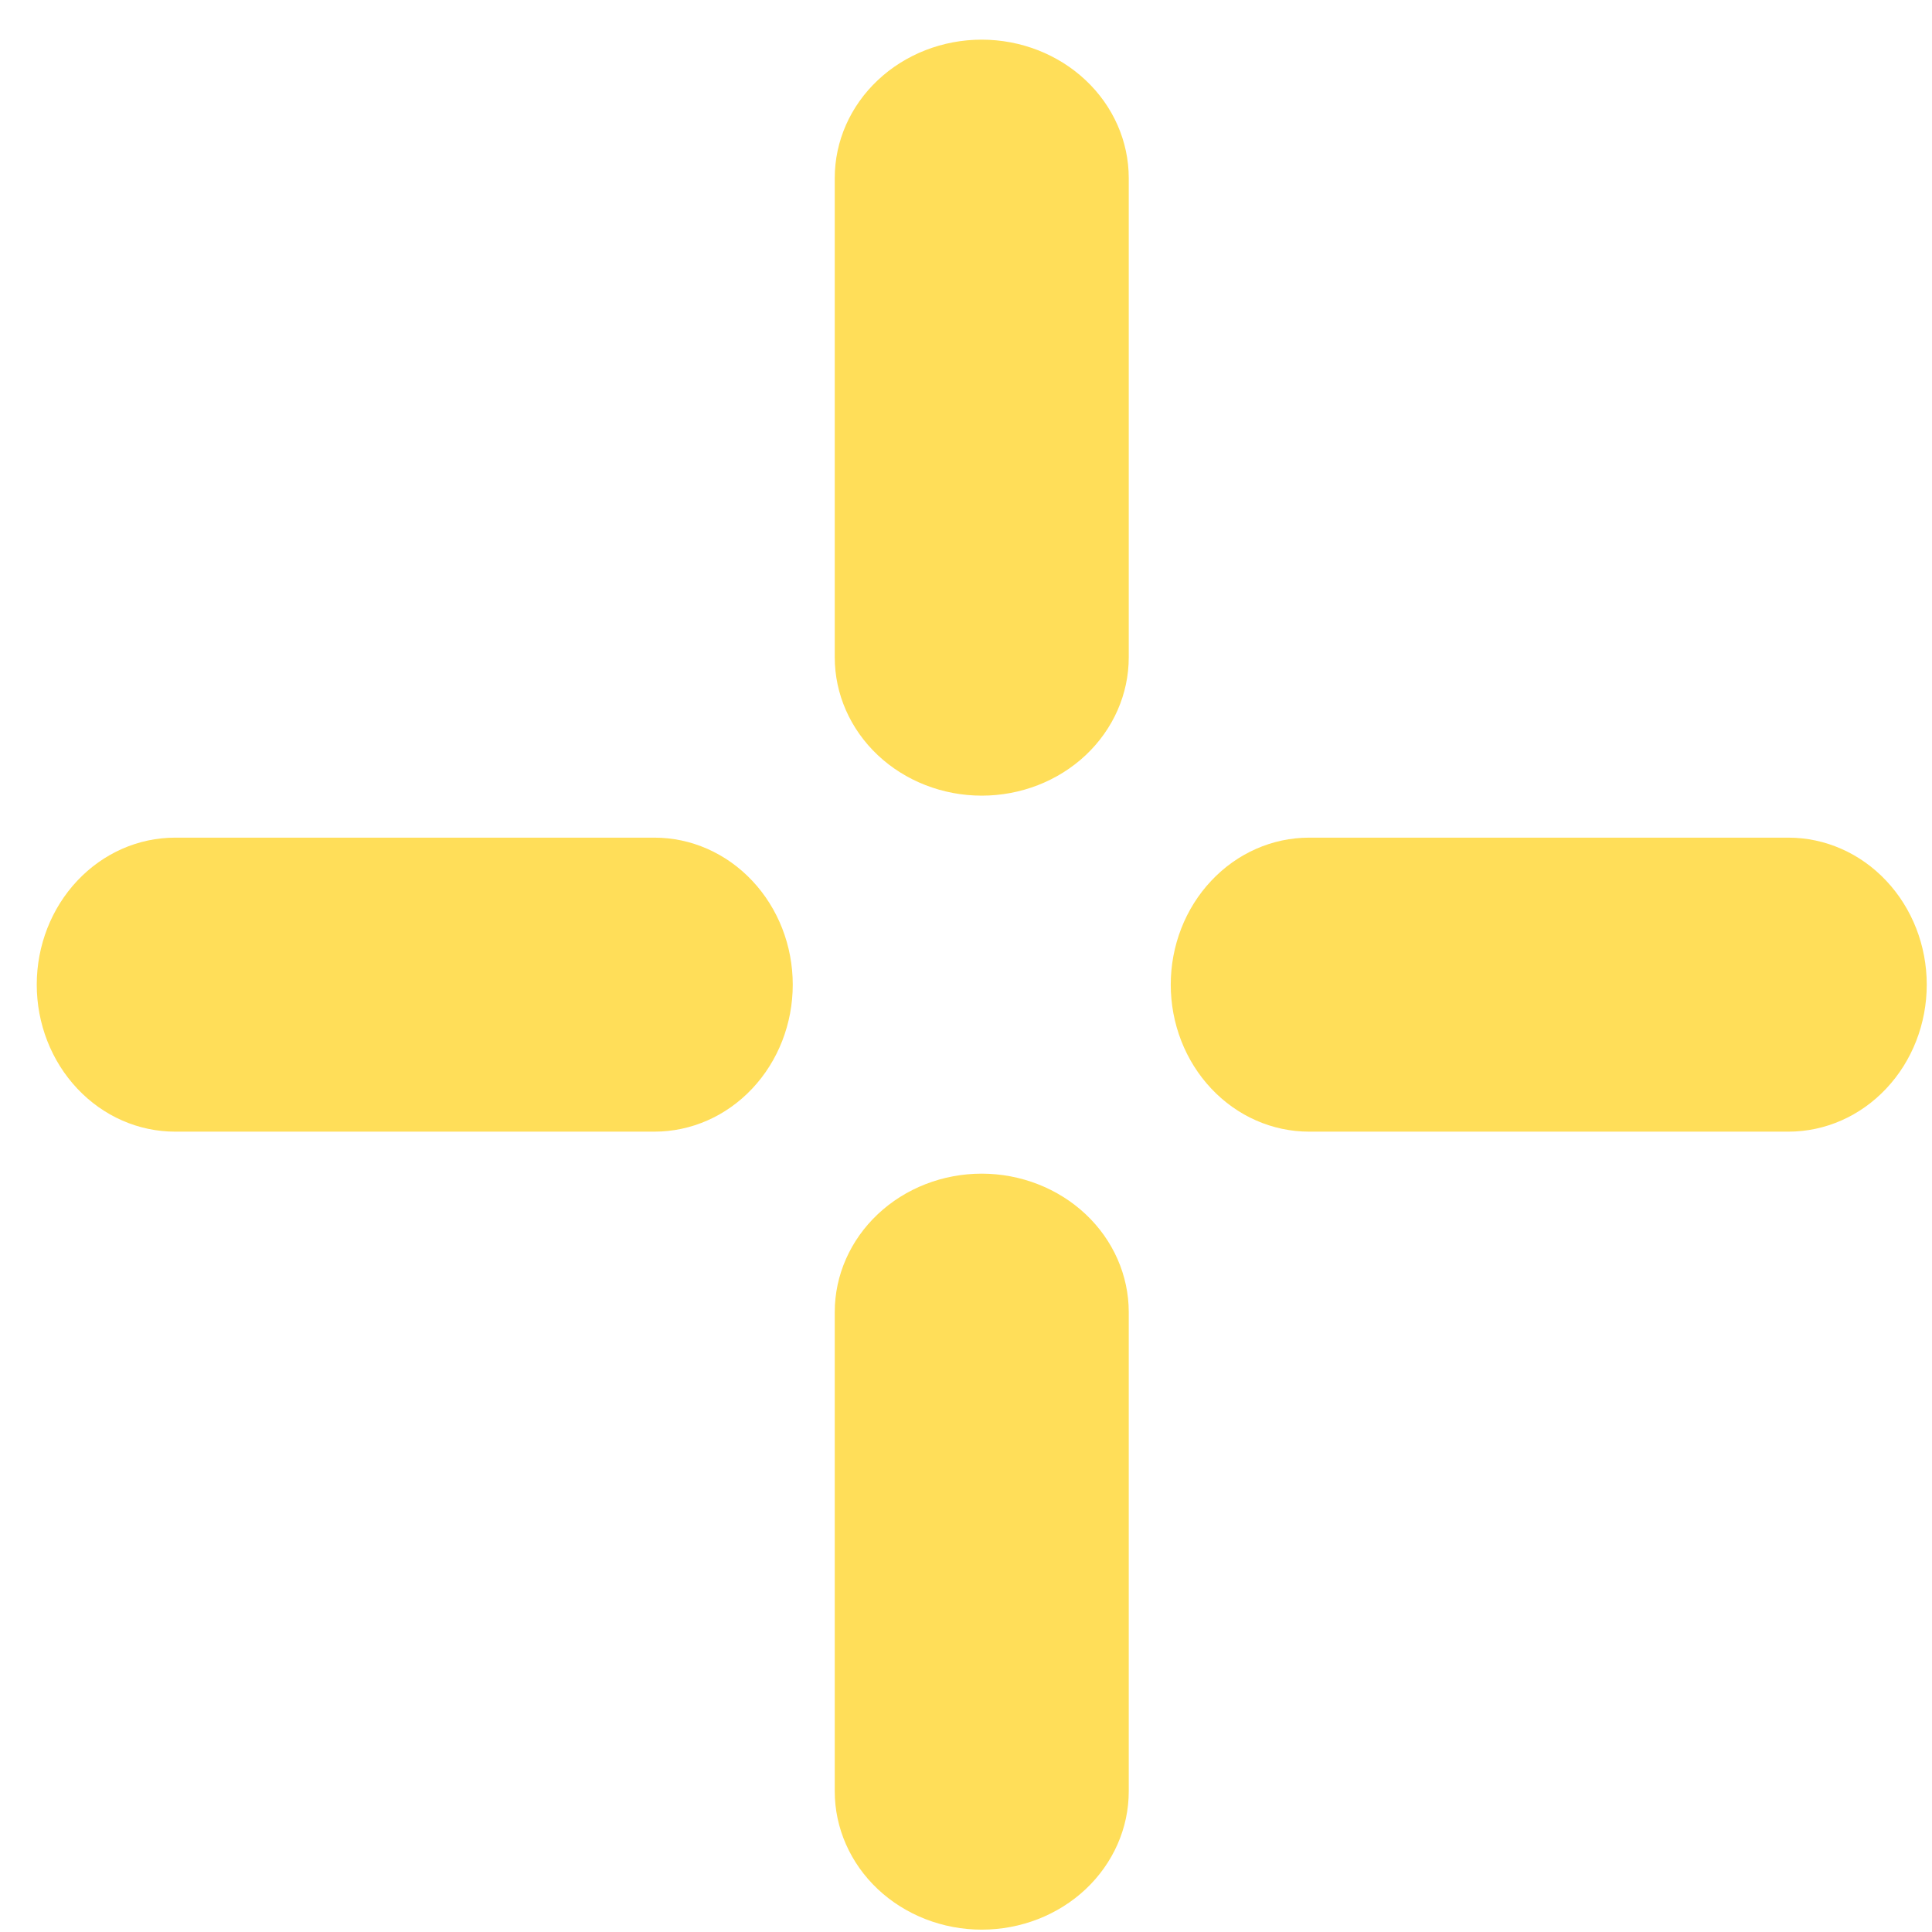
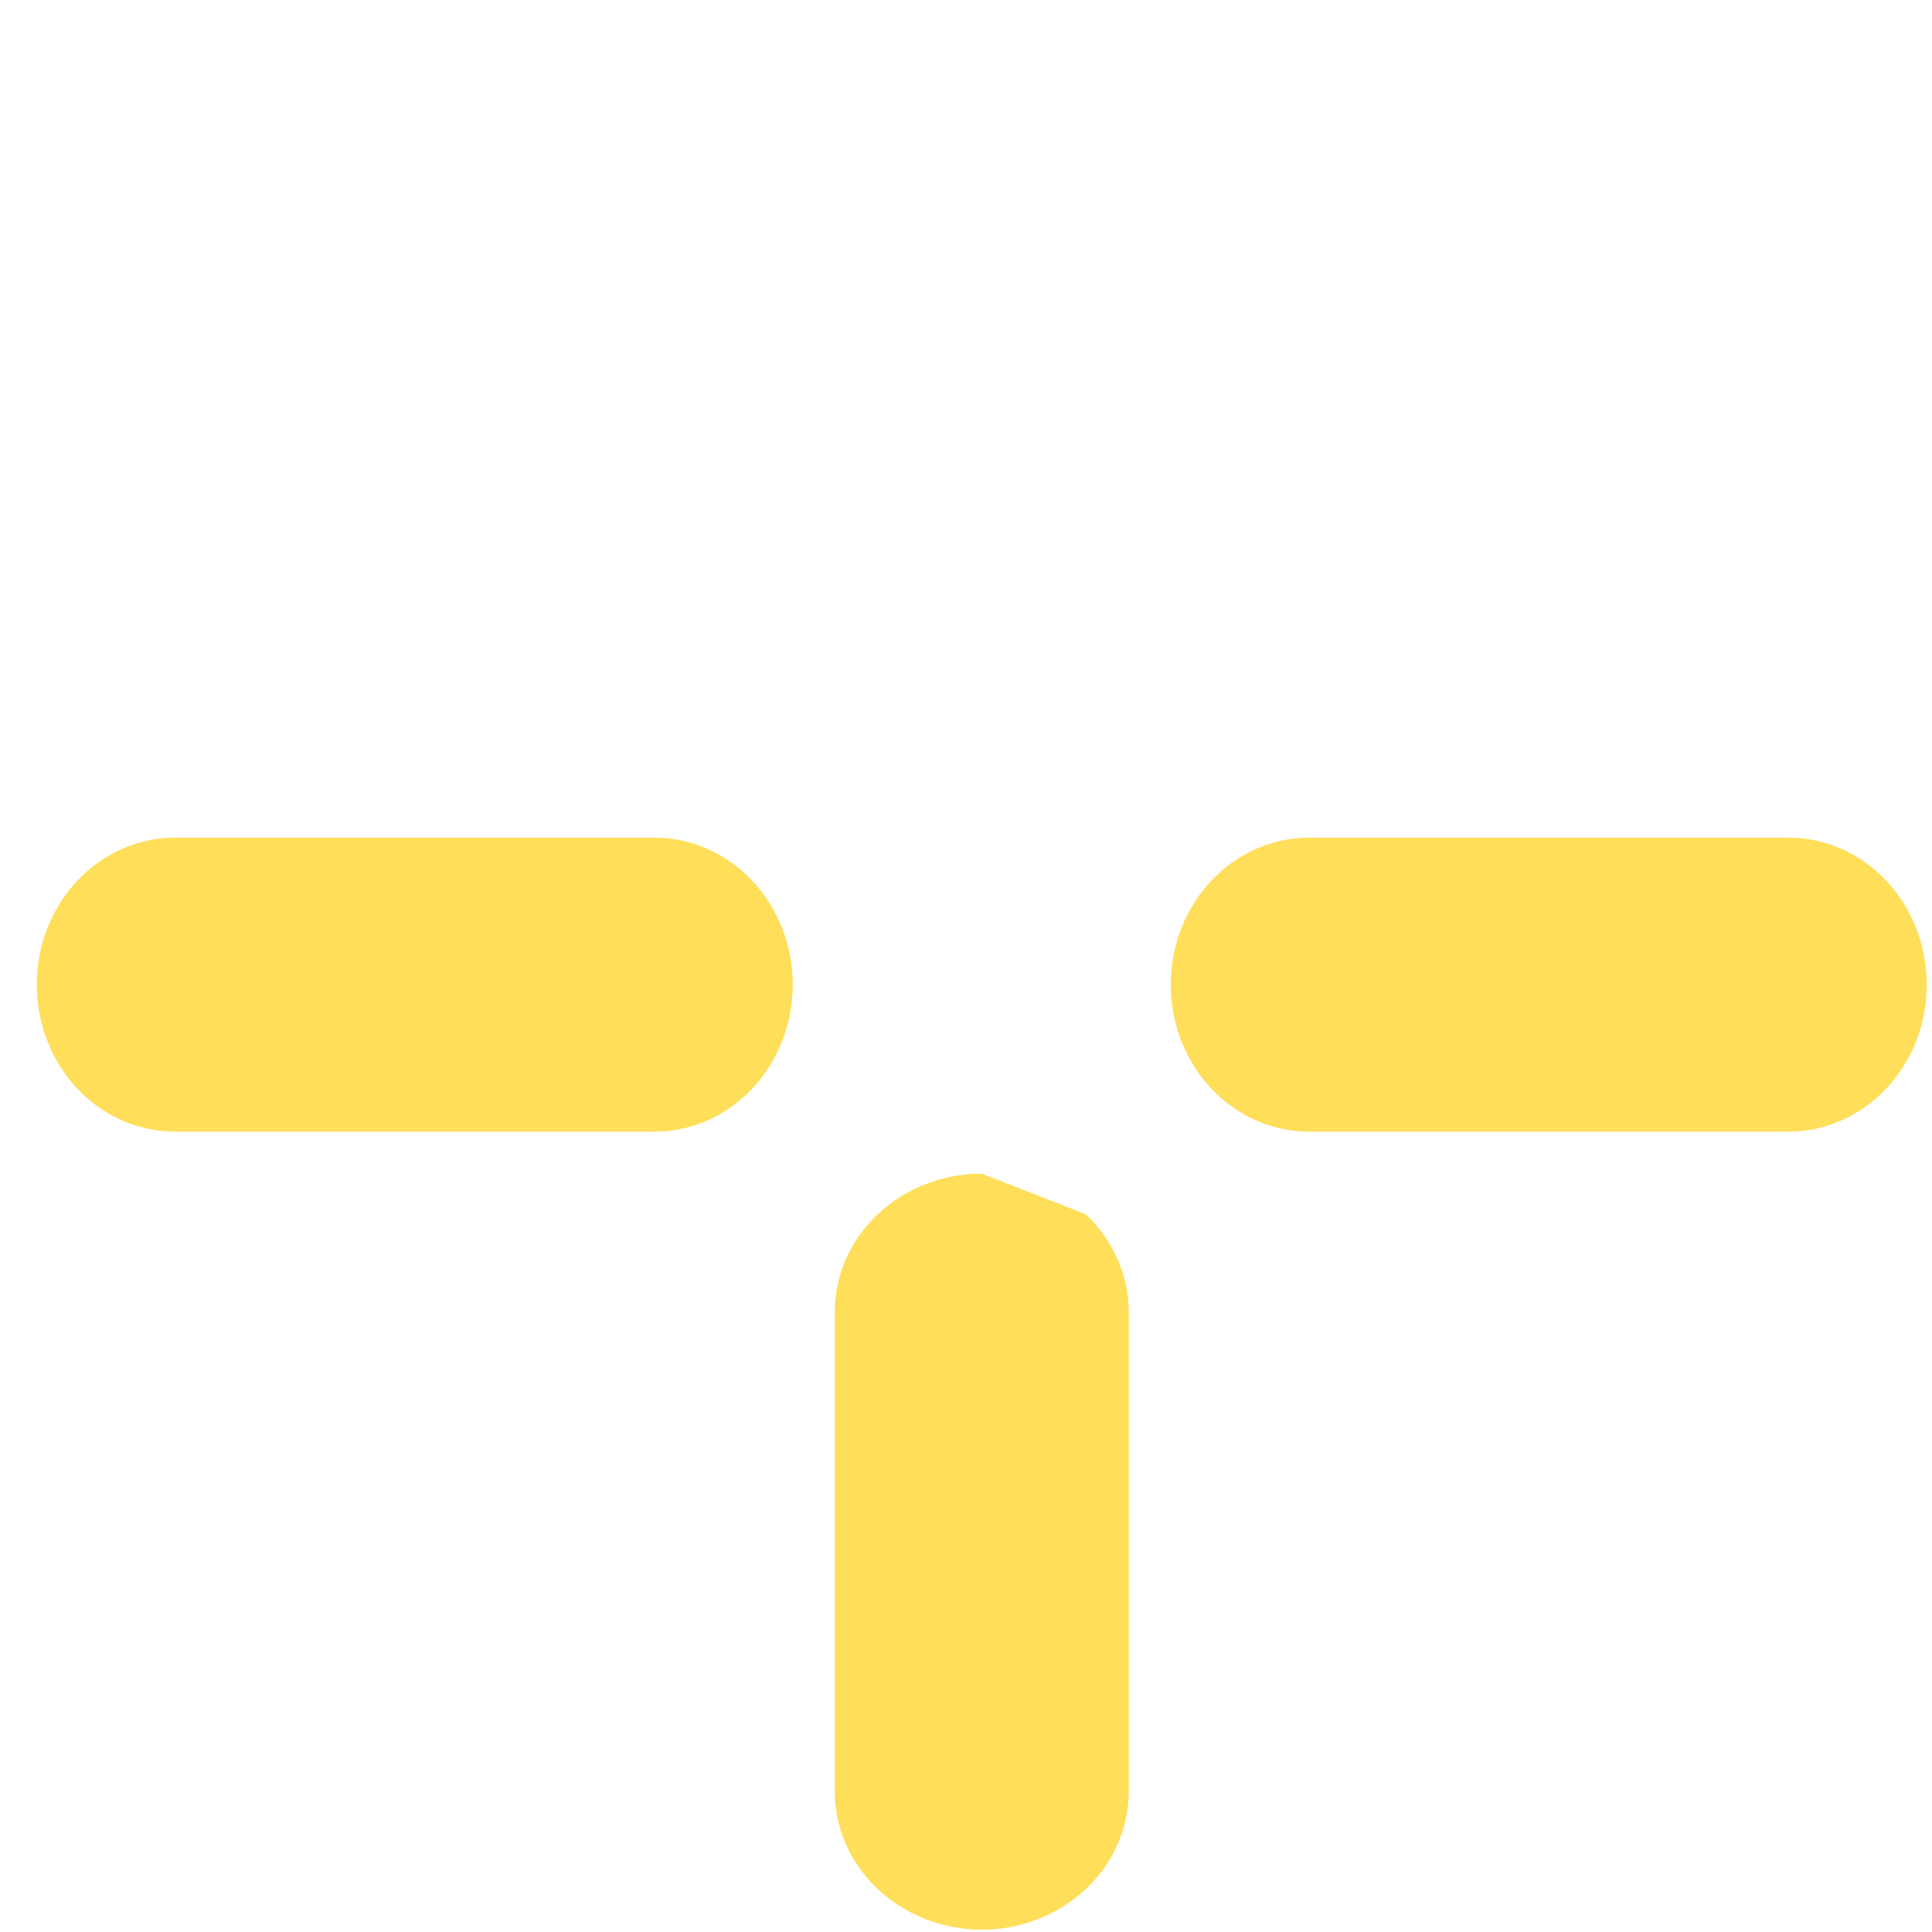
<svg xmlns="http://www.w3.org/2000/svg" style="color:#ffde59;" width="46" height="46" viewBox="0 0 46 46" fill="none" class="text-brand absolute hidden sm:block -right-1/4 top-0 transition ease-in-out group-hover:rotate-45 group-hover:-translate-x-4 transform-gpu">
-   <path d="M23.375 0.944C22.447 0.944 21.556 1.291 20.9 1.909C20.244 2.526 19.875 3.364 19.875 4.237V15.651C19.875 16.525 20.244 17.362 20.9 17.98C21.556 18.597 22.447 18.944 23.375 18.944C24.303 18.944 25.194 18.597 25.85 17.98C26.506 17.362 26.875 16.525 26.875 15.651V4.237C26.874 3.364 26.505 2.527 25.849 1.91C25.193 1.292 24.303 0.945 23.375 0.944Z" fill="currentColor" />
-   <path d="M23.375 27.944C22.447 27.944 21.556 28.291 20.9 28.909C20.244 29.527 19.875 30.364 19.875 31.238V42.651C19.875 43.524 20.244 44.362 20.9 44.98C21.556 45.597 22.447 45.944 23.375 45.944C24.303 45.944 25.194 45.597 25.85 44.98C26.506 44.362 26.875 43.524 26.875 42.651V31.238C26.874 30.365 26.505 29.527 25.849 28.91C25.193 28.293 24.303 27.945 23.375 27.944Z" fill="currentColor" />
+   <path d="M23.375 27.944C22.447 27.944 21.556 28.291 20.9 28.909C20.244 29.527 19.875 30.364 19.875 31.238V42.651C19.875 43.524 20.244 44.362 20.9 44.98C21.556 45.597 22.447 45.944 23.375 45.944C24.303 45.944 25.194 45.597 25.85 44.98C26.506 44.362 26.875 43.524 26.875 42.651V31.238C26.874 30.365 26.505 29.527 25.849 28.91Z" fill="currentColor" />
  <path d="M15.582 19.944H4.169C3.295 19.944 2.457 20.313 1.84 20.97C1.222 21.626 0.875 22.516 0.875 23.444C0.875 24.373 1.222 25.263 1.84 25.919C2.457 26.576 3.295 26.944 4.169 26.944H15.582C16.455 26.944 17.293 26.576 17.91 25.919C18.528 25.263 18.875 24.373 18.875 23.444C18.875 22.516 18.528 21.626 17.91 20.97C17.293 20.313 16.455 19.944 15.582 19.944Z" fill="currentColor" />
  <path d="M42.588 19.944H31.169C30.295 19.944 29.457 20.313 28.84 20.97C28.222 21.626 27.875 22.516 27.875 23.444C27.875 24.373 28.222 25.263 28.84 25.919C29.457 26.576 30.295 26.944 31.169 26.944H42.581C43.455 26.944 44.293 26.576 44.91 25.919C45.528 25.263 45.875 24.373 45.875 23.444C45.875 22.516 45.528 21.626 44.91 20.97C44.293 20.313 43.455 19.944 42.581 19.944H42.588Z" fill="currentColor" />
</svg>